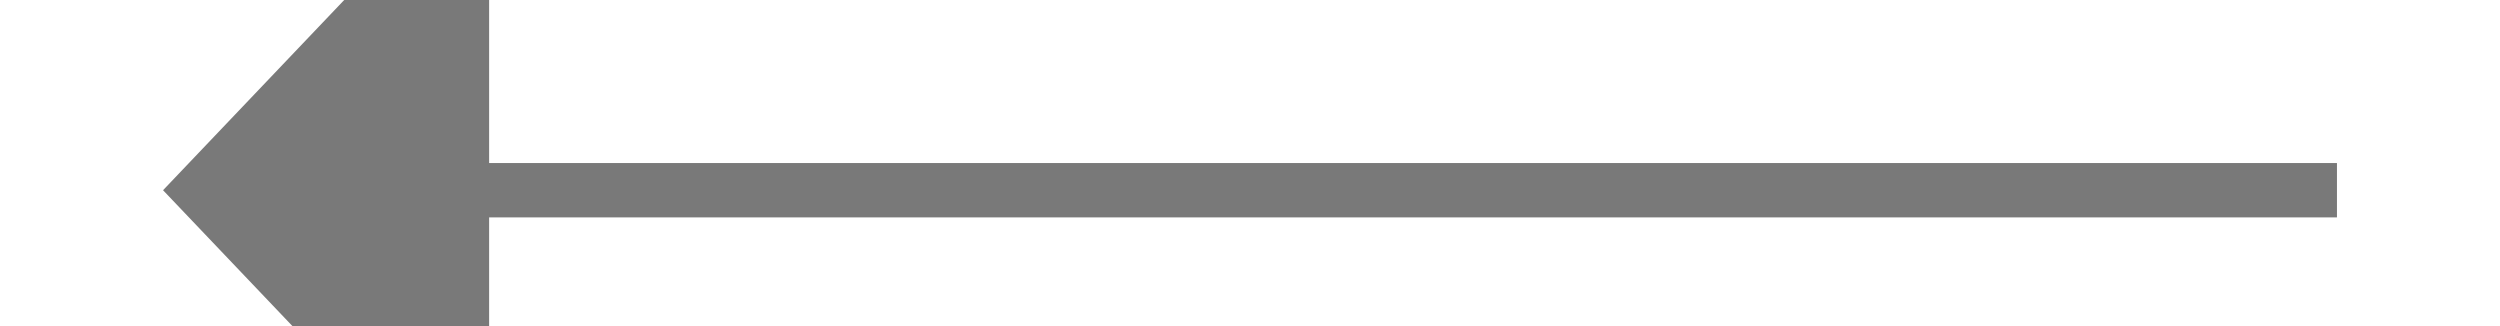
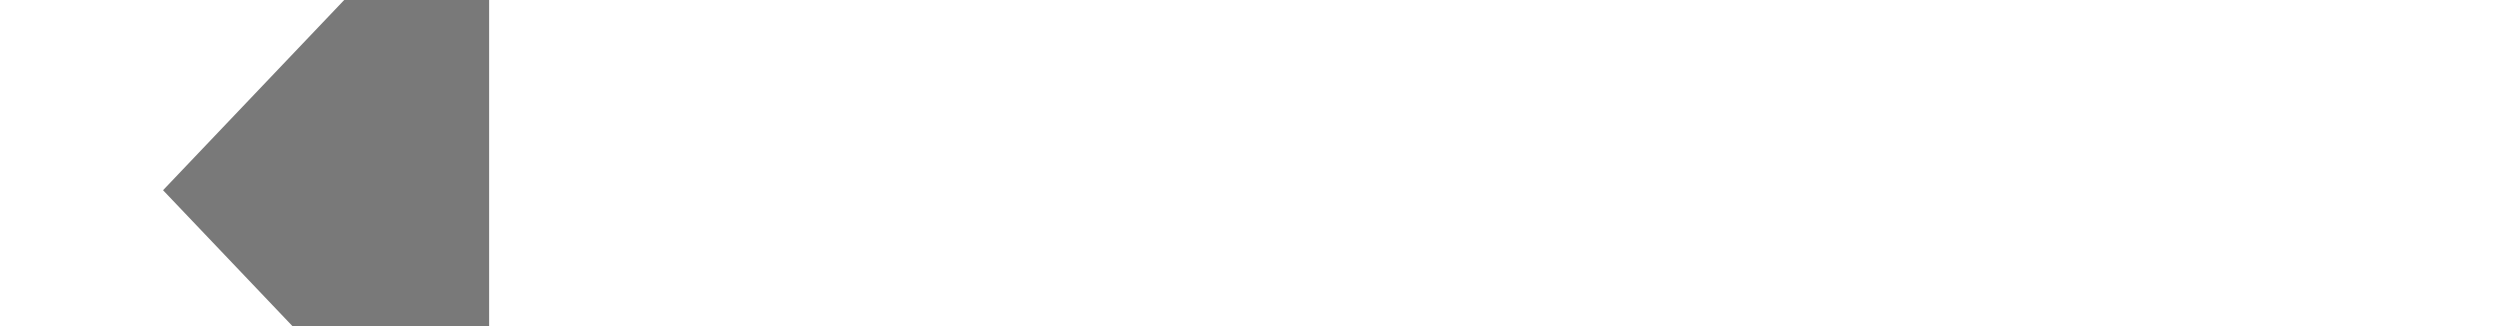
<svg xmlns="http://www.w3.org/2000/svg" version="1.1" width="46px" height="6px" preserveAspectRatio="xMinYMid meet" viewBox="472 833  46 4">
-   <path d="M 481 829.2  L 475 835.5  L 481 841.8  L 481 829.2  Z " fill-rule="nonzero" fill="#797979" stroke="none" />
-   <path d="M 480 835.5  L 515 835.5  " stroke-width="1" stroke="#797979" fill="none" />
+   <path d="M 481 829.2  L 475 835.5  L 481 841.8  Z " fill-rule="nonzero" fill="#797979" stroke="none" />
</svg>